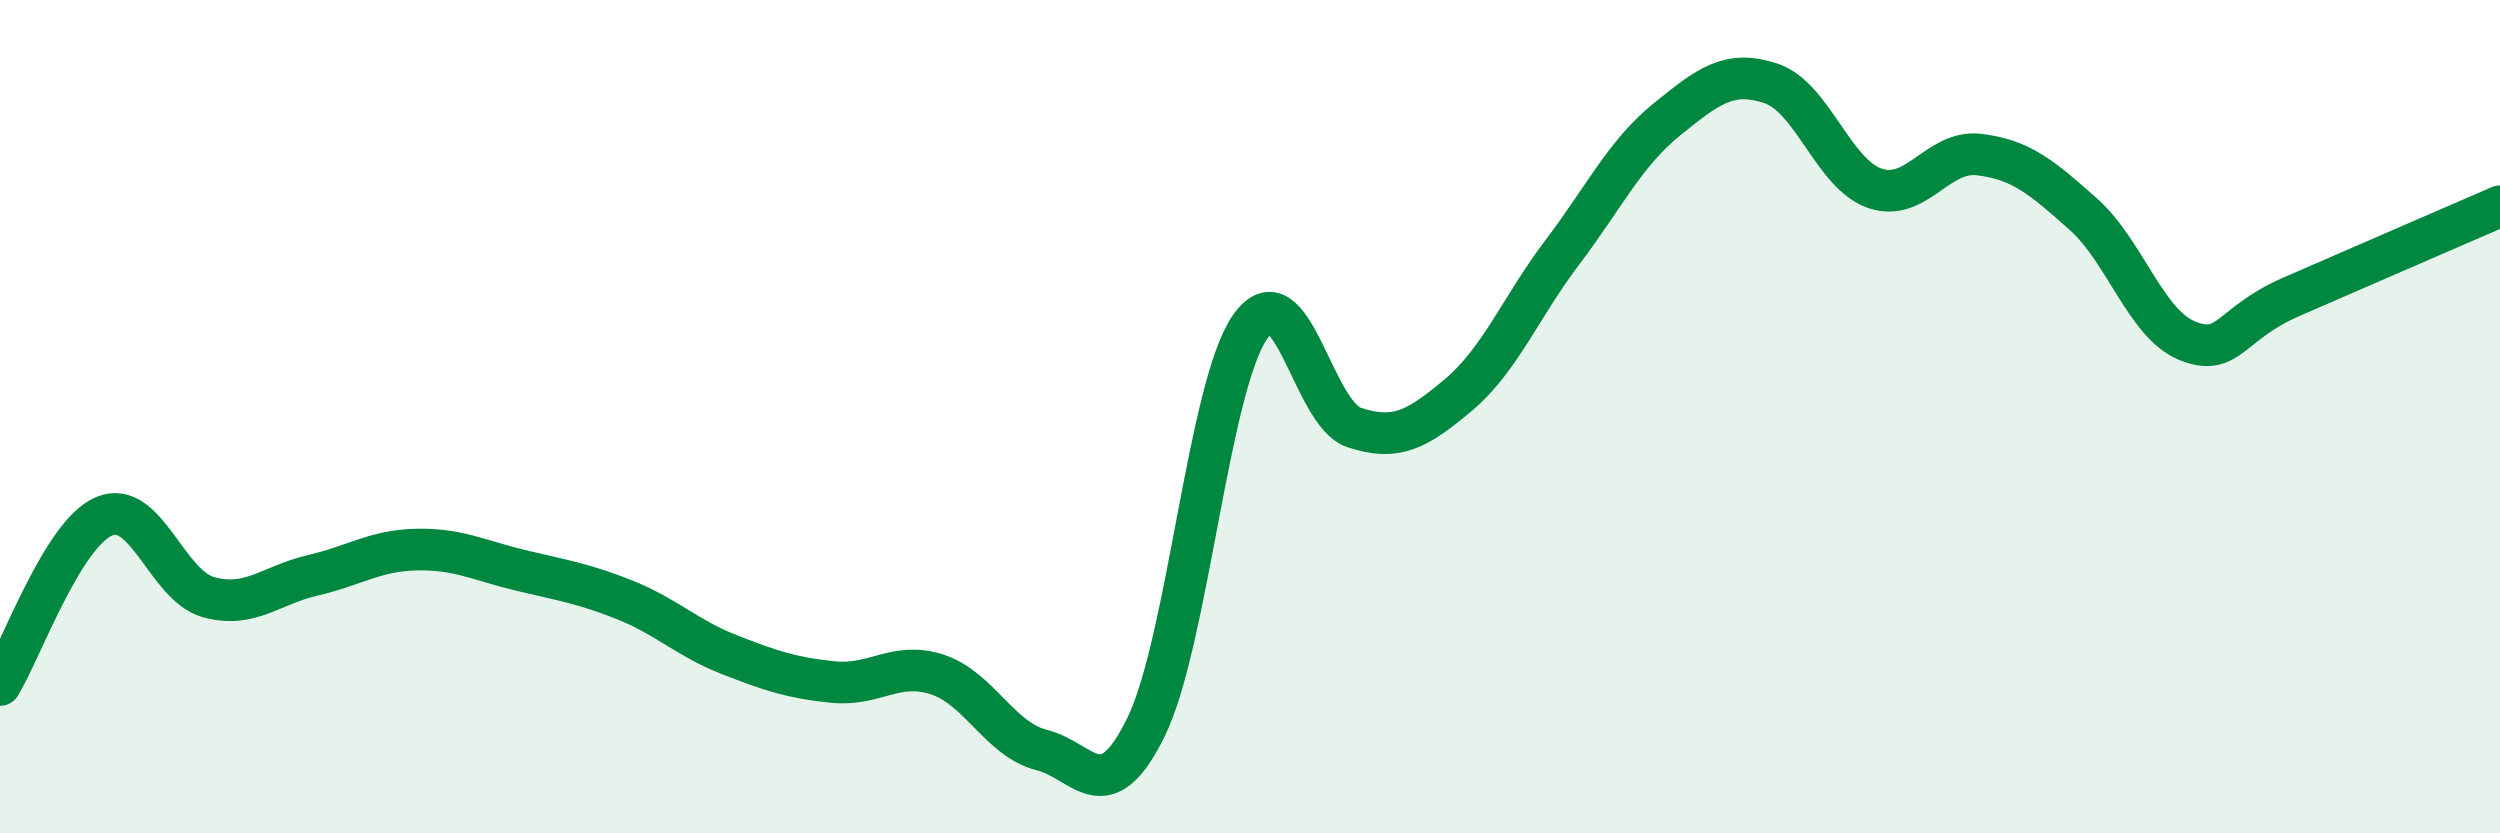
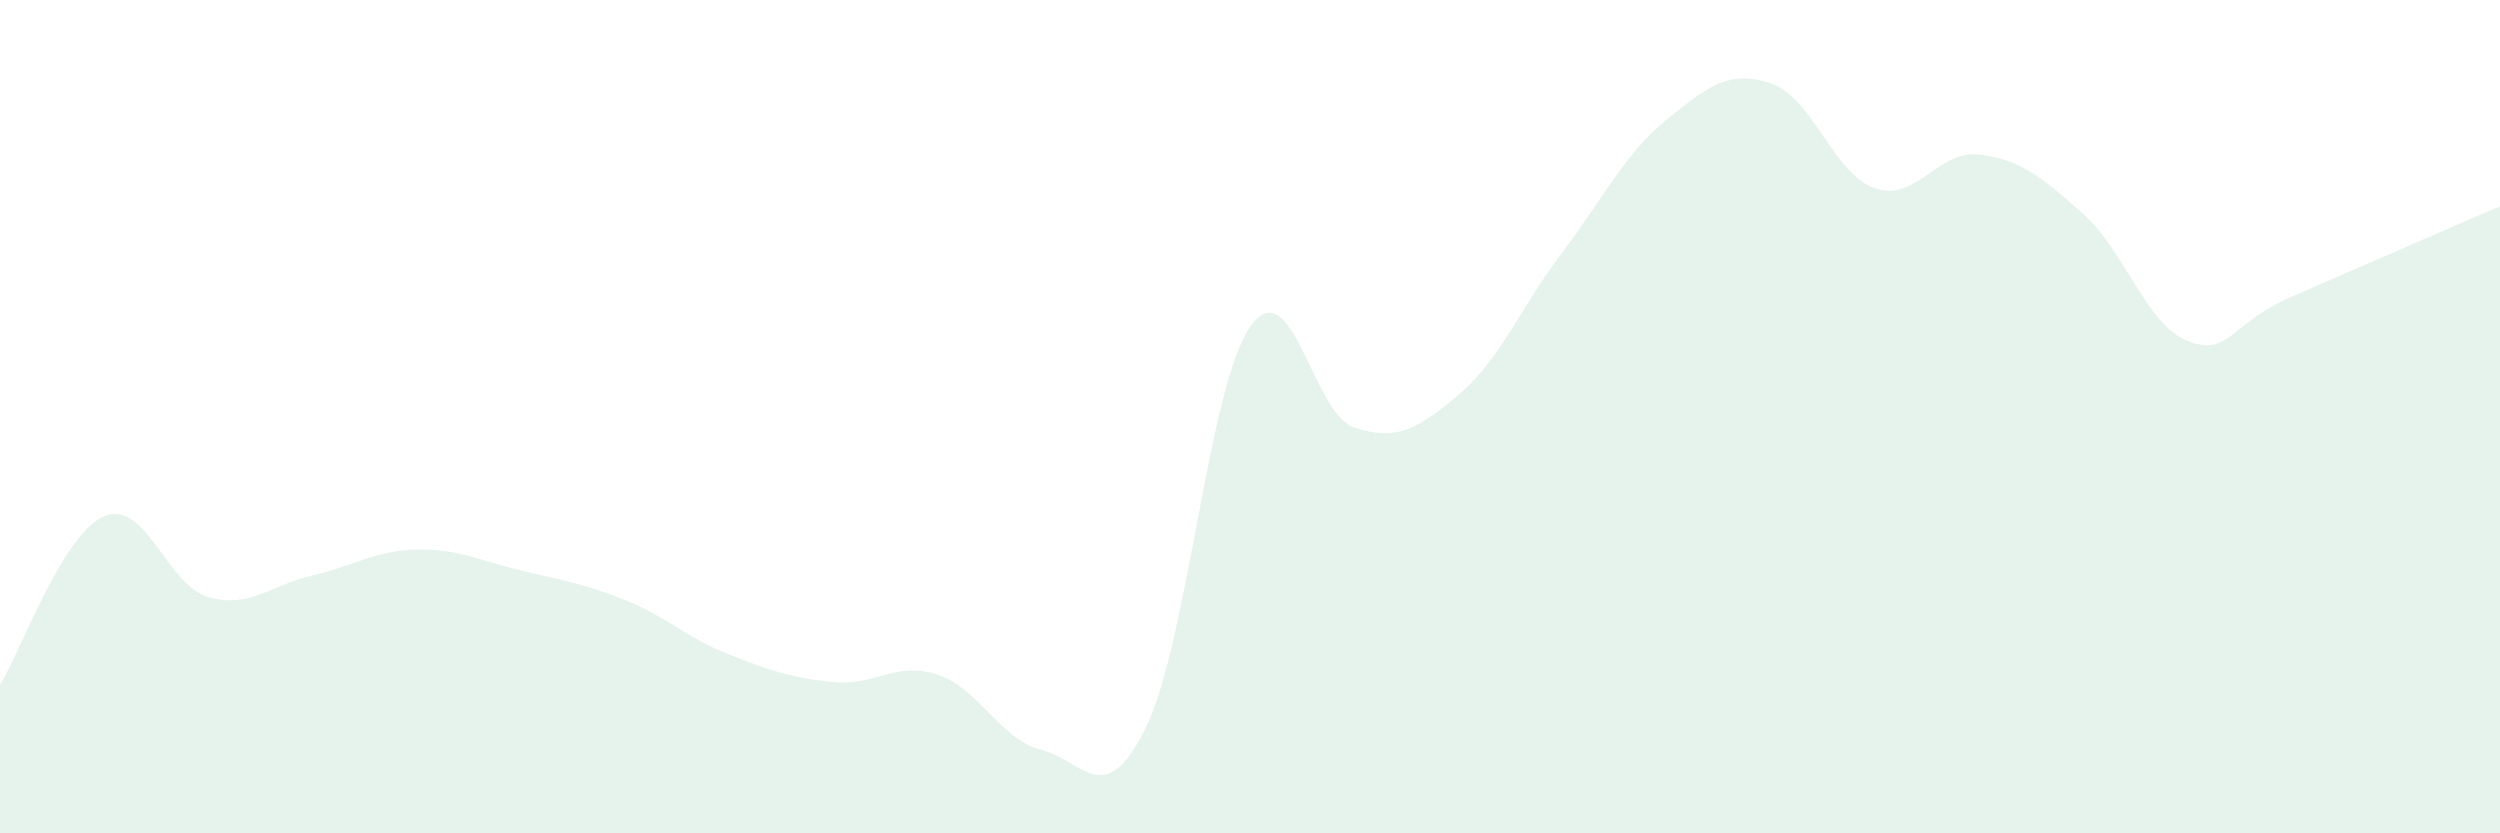
<svg xmlns="http://www.w3.org/2000/svg" width="60" height="20" viewBox="0 0 60 20">
  <path d="M 0,16.44 C 0.5,15.63 1.5,12.81 2.5,12.39 C 3.5,11.97 4,14.05 5,14.33 C 6,14.61 6.5,14.04 7.5,13.81 C 8.5,13.58 9,13.21 10,13.19 C 11,13.17 11.5,13.45 12.5,13.69 C 13.5,13.93 14,14 15,14.4 C 16,14.8 16.5,15.32 17.5,15.71 C 18.5,16.1 19,16.27 20,16.37 C 21,16.47 21.5,15.86 22.5,16.19 C 23.5,16.52 24,17.75 25,18 C 26,18.25 26.5,19.49 27.5,17.46 C 28.5,15.43 29,9.29 30,7.85 C 31,6.41 31.5,9.93 32.5,10.26 C 33.5,10.59 34,10.32 35,9.48 C 36,8.64 36.5,7.37 37.5,6.05 C 38.5,4.73 39,3.68 40,2.87 C 41,2.06 41.5,1.67 42.5,2 C 43.5,2.33 44,4.18 45,4.52 C 46,4.86 46.5,3.59 47.5,3.71 C 48.5,3.83 49,4.25 50,5.14 C 51,6.03 51.5,7.78 52.5,8.18 C 53.5,8.58 53.5,7.77 55,7.12 C 56.5,6.47 59,5.38 60,4.95L60 20L0 20Z" fill="#008740" opacity="0.1" stroke-linecap="round" stroke-linejoin="round" />
-   <path d="M 0,16.44 C 0.5,15.63 1.5,12.81 2.5,12.39 C 3.5,11.97 4,14.05 5,14.33 C 6,14.61 6.5,14.04 7.5,13.81 C 8.5,13.58 9,13.21 10,13.19 C 11,13.17 11.5,13.45 12.5,13.69 C 13.5,13.93 14,14 15,14.4 C 16,14.8 16.5,15.32 17.5,15.71 C 18.5,16.1 19,16.27 20,16.37 C 21,16.47 21.5,15.86 22.5,16.19 C 23.5,16.52 24,17.75 25,18 C 26,18.25 26.5,19.49 27.5,17.46 C 28.5,15.43 29,9.29 30,7.85 C 31,6.41 31.5,9.93 32.5,10.26 C 33.5,10.59 34,10.32 35,9.48 C 36,8.64 36.5,7.37 37.5,6.05 C 38.5,4.73 39,3.68 40,2.87 C 41,2.06 41.5,1.67 42.5,2 C 43.5,2.33 44,4.18 45,4.52 C 46,4.86 46.5,3.59 47.5,3.71 C 48.5,3.83 49,4.25 50,5.14 C 51,6.03 51.5,7.78 52.5,8.18 C 53.5,8.58 53.5,7.77 55,7.12 C 56.5,6.47 59,5.38 60,4.95" stroke="#008740" stroke-width="1" fill="none" stroke-linecap="round" stroke-linejoin="round" />
</svg>